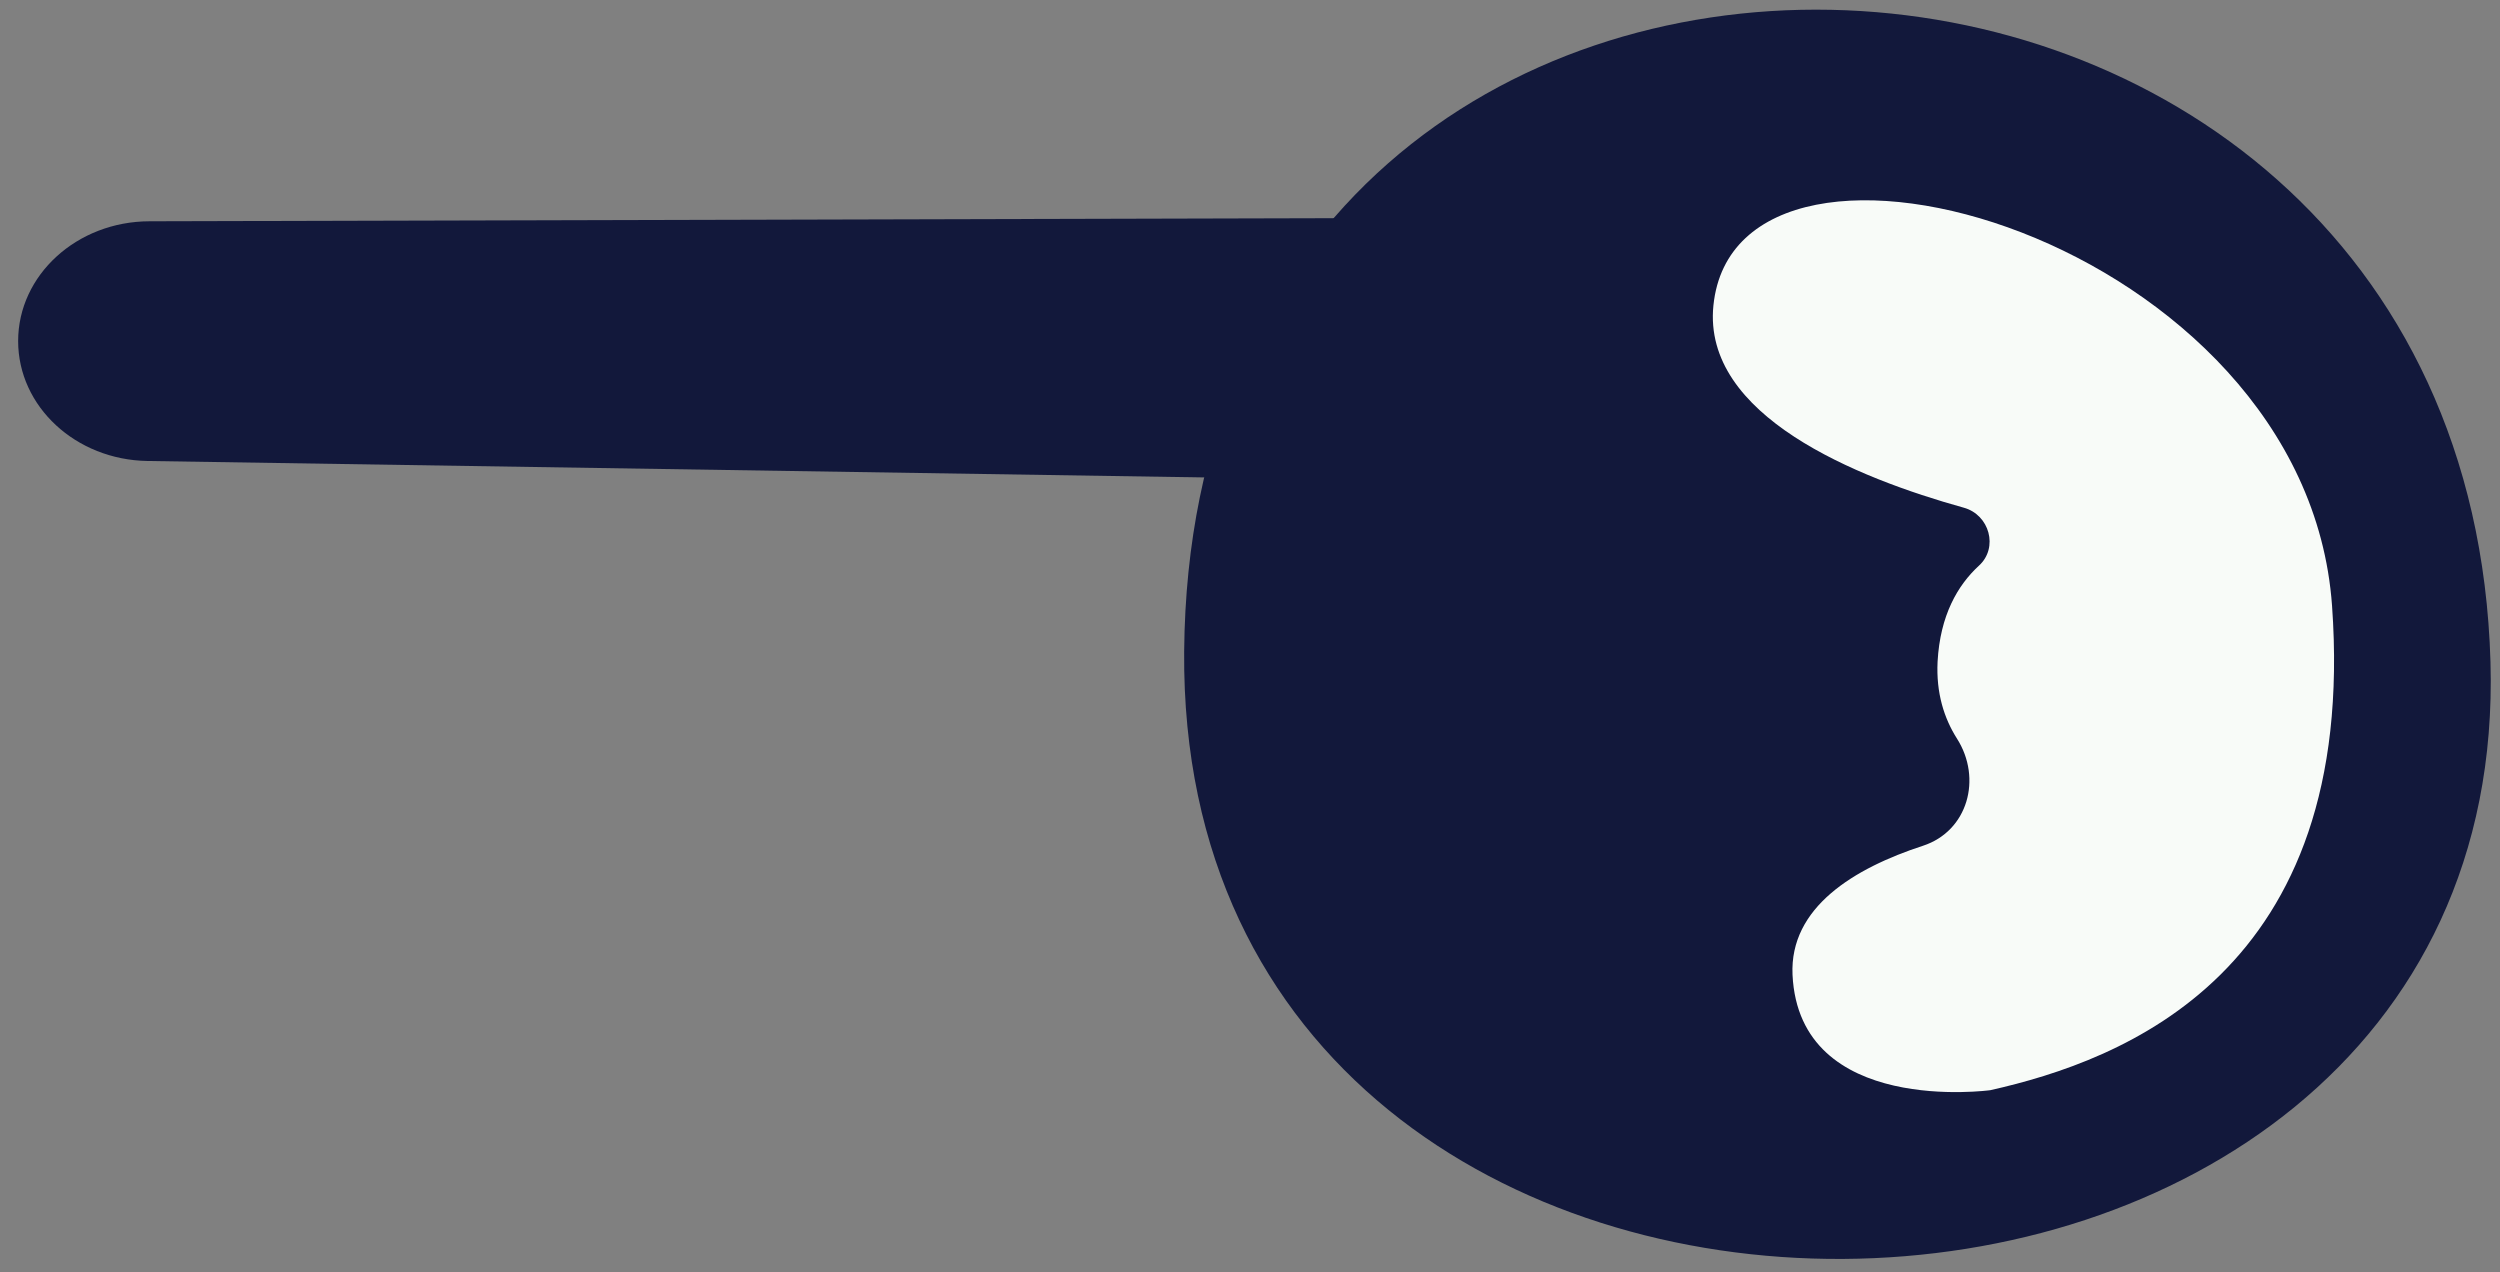
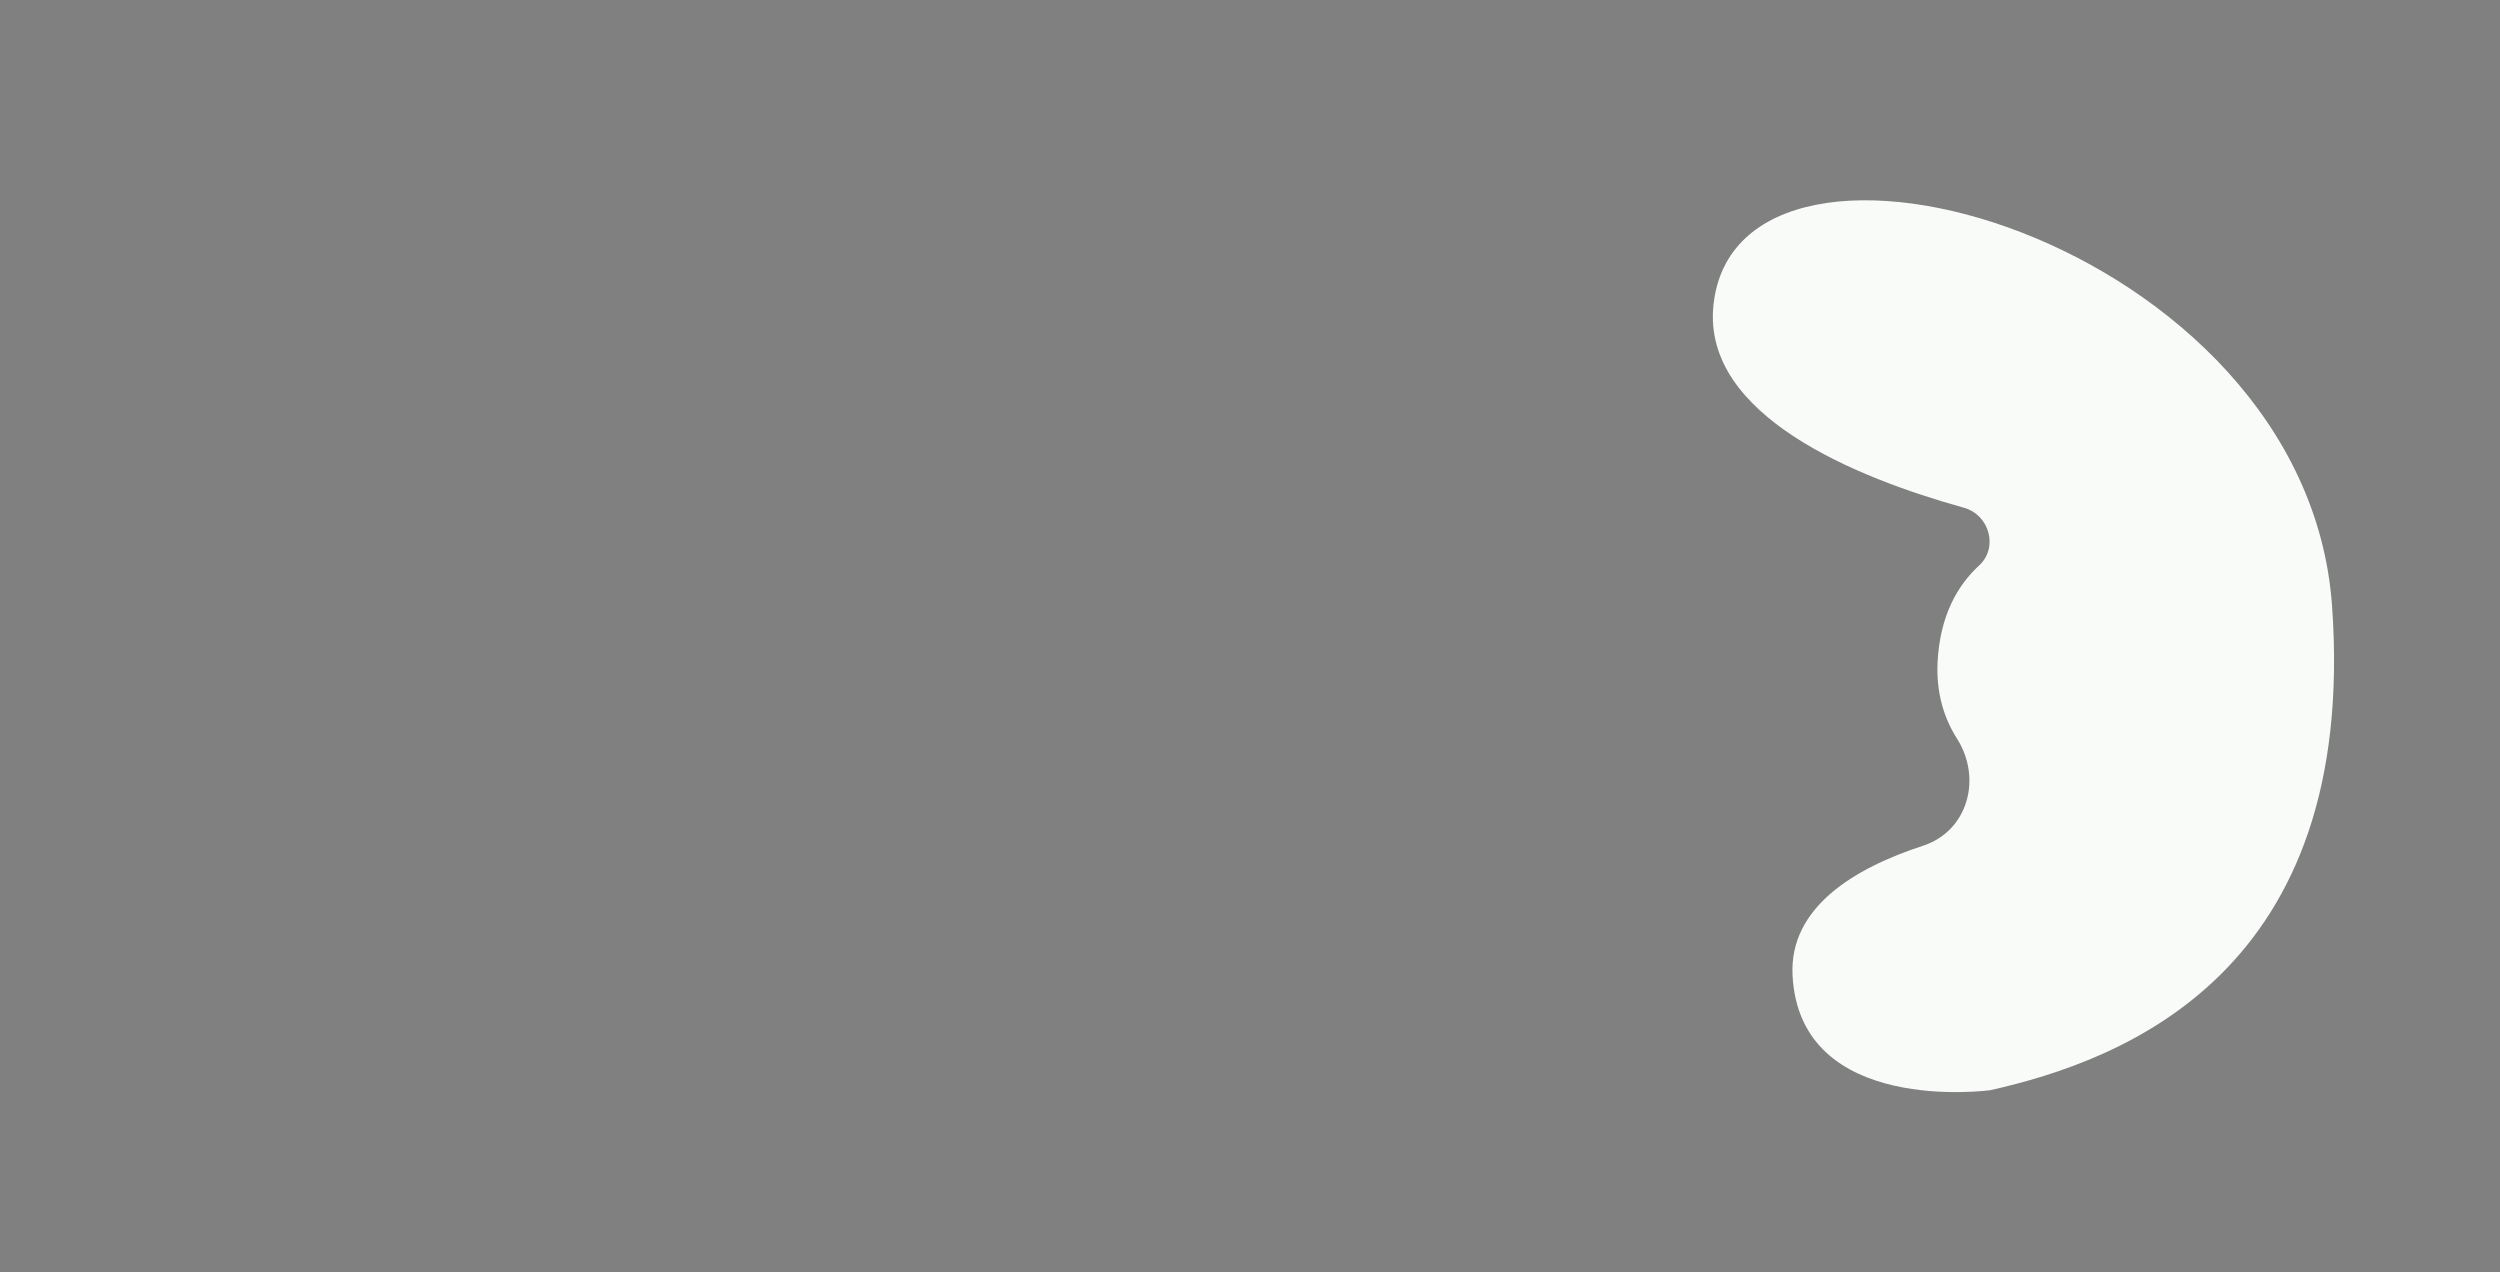
<svg xmlns="http://www.w3.org/2000/svg" viewBox="4.29 0.87 33.623 17.11" overflow="visible" width="33.623px" height="17.11px">
  <rect x="4.29" y="0.87" width="33.623" height="17.11" fill="#808080" stroke="none" />
  <g id="Accesories/Round Shades" stroke="none" stroke-width="1" fill="none" fill-rule="evenodd">
    <g id="Group-88" transform="translate(4, 0)">
      <g id="Group-59" transform="translate(0, 0.609)">
-         <path d="M16.216,9.023 C16.125,20.073 34.087,19.711 33.785,9.166 C33.459,-2.224 16.314,-2.791 16.216,9.023" id="Fill-53" fill="#12183B" />
-         <path d="M18.774,3.194 L2.3,3.237 C1.324,3.239 0.534,3.961 0.534,4.848 C0.534,5.728 1.308,6.446 2.275,6.461 L18.774,6.718 L18.774,3.194 Z" id="Fill-55" fill="#12183B" />
        <path d="M27.059,14.923 C27.059,14.923 24.488,15.277 24.398,13.371 C24.357,12.464 25.227,11.938 26.152,11.636 C26.756,11.439 26.951,10.731 26.61,10.195 C26.436,9.921 26.328,9.58 26.349,9.159 C26.383,8.537 26.619,8.132 26.905,7.869 C27.171,7.627 27.047,7.184 26.701,7.089 C25.262,6.689 23.184,5.852 23.334,4.37 C23.645,1.311 31.299,3.463 31.654,8.406 C32.008,13.35 28.832,14.524 27.059,14.923 Z" id="Fill-57" fill="#F8FBF8" />
      </g>
    </g>
  </g>
</svg>